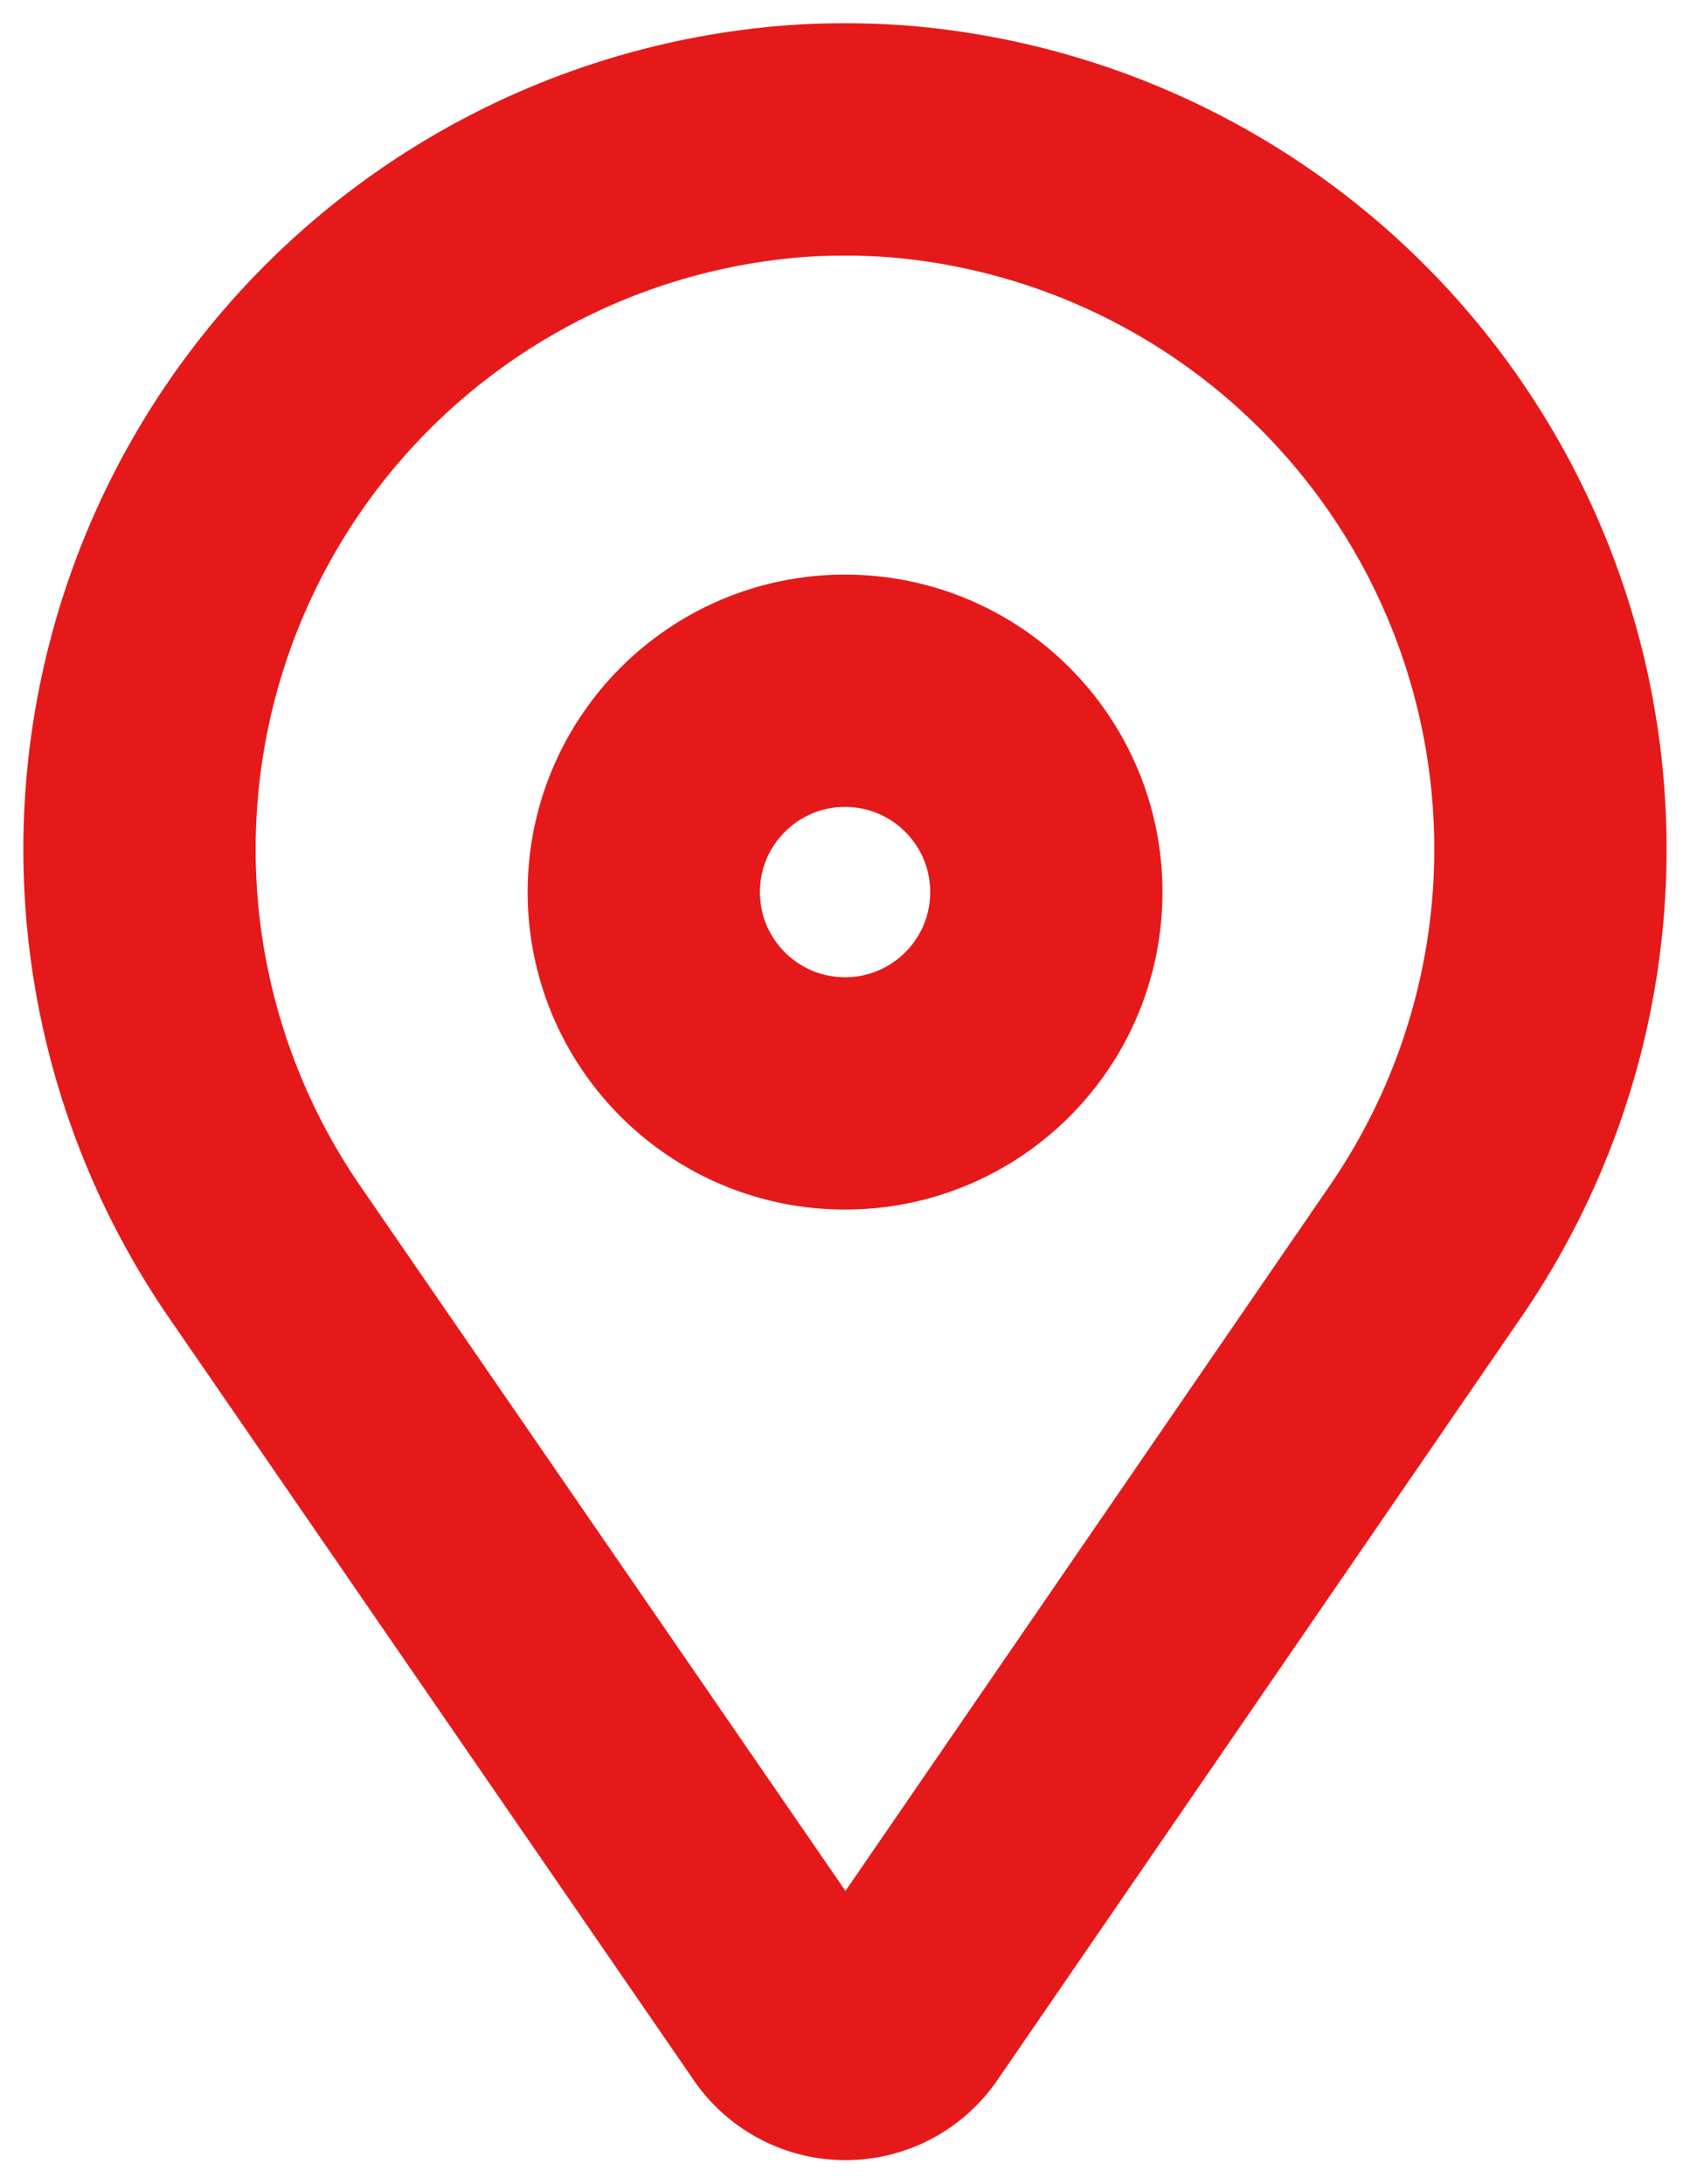
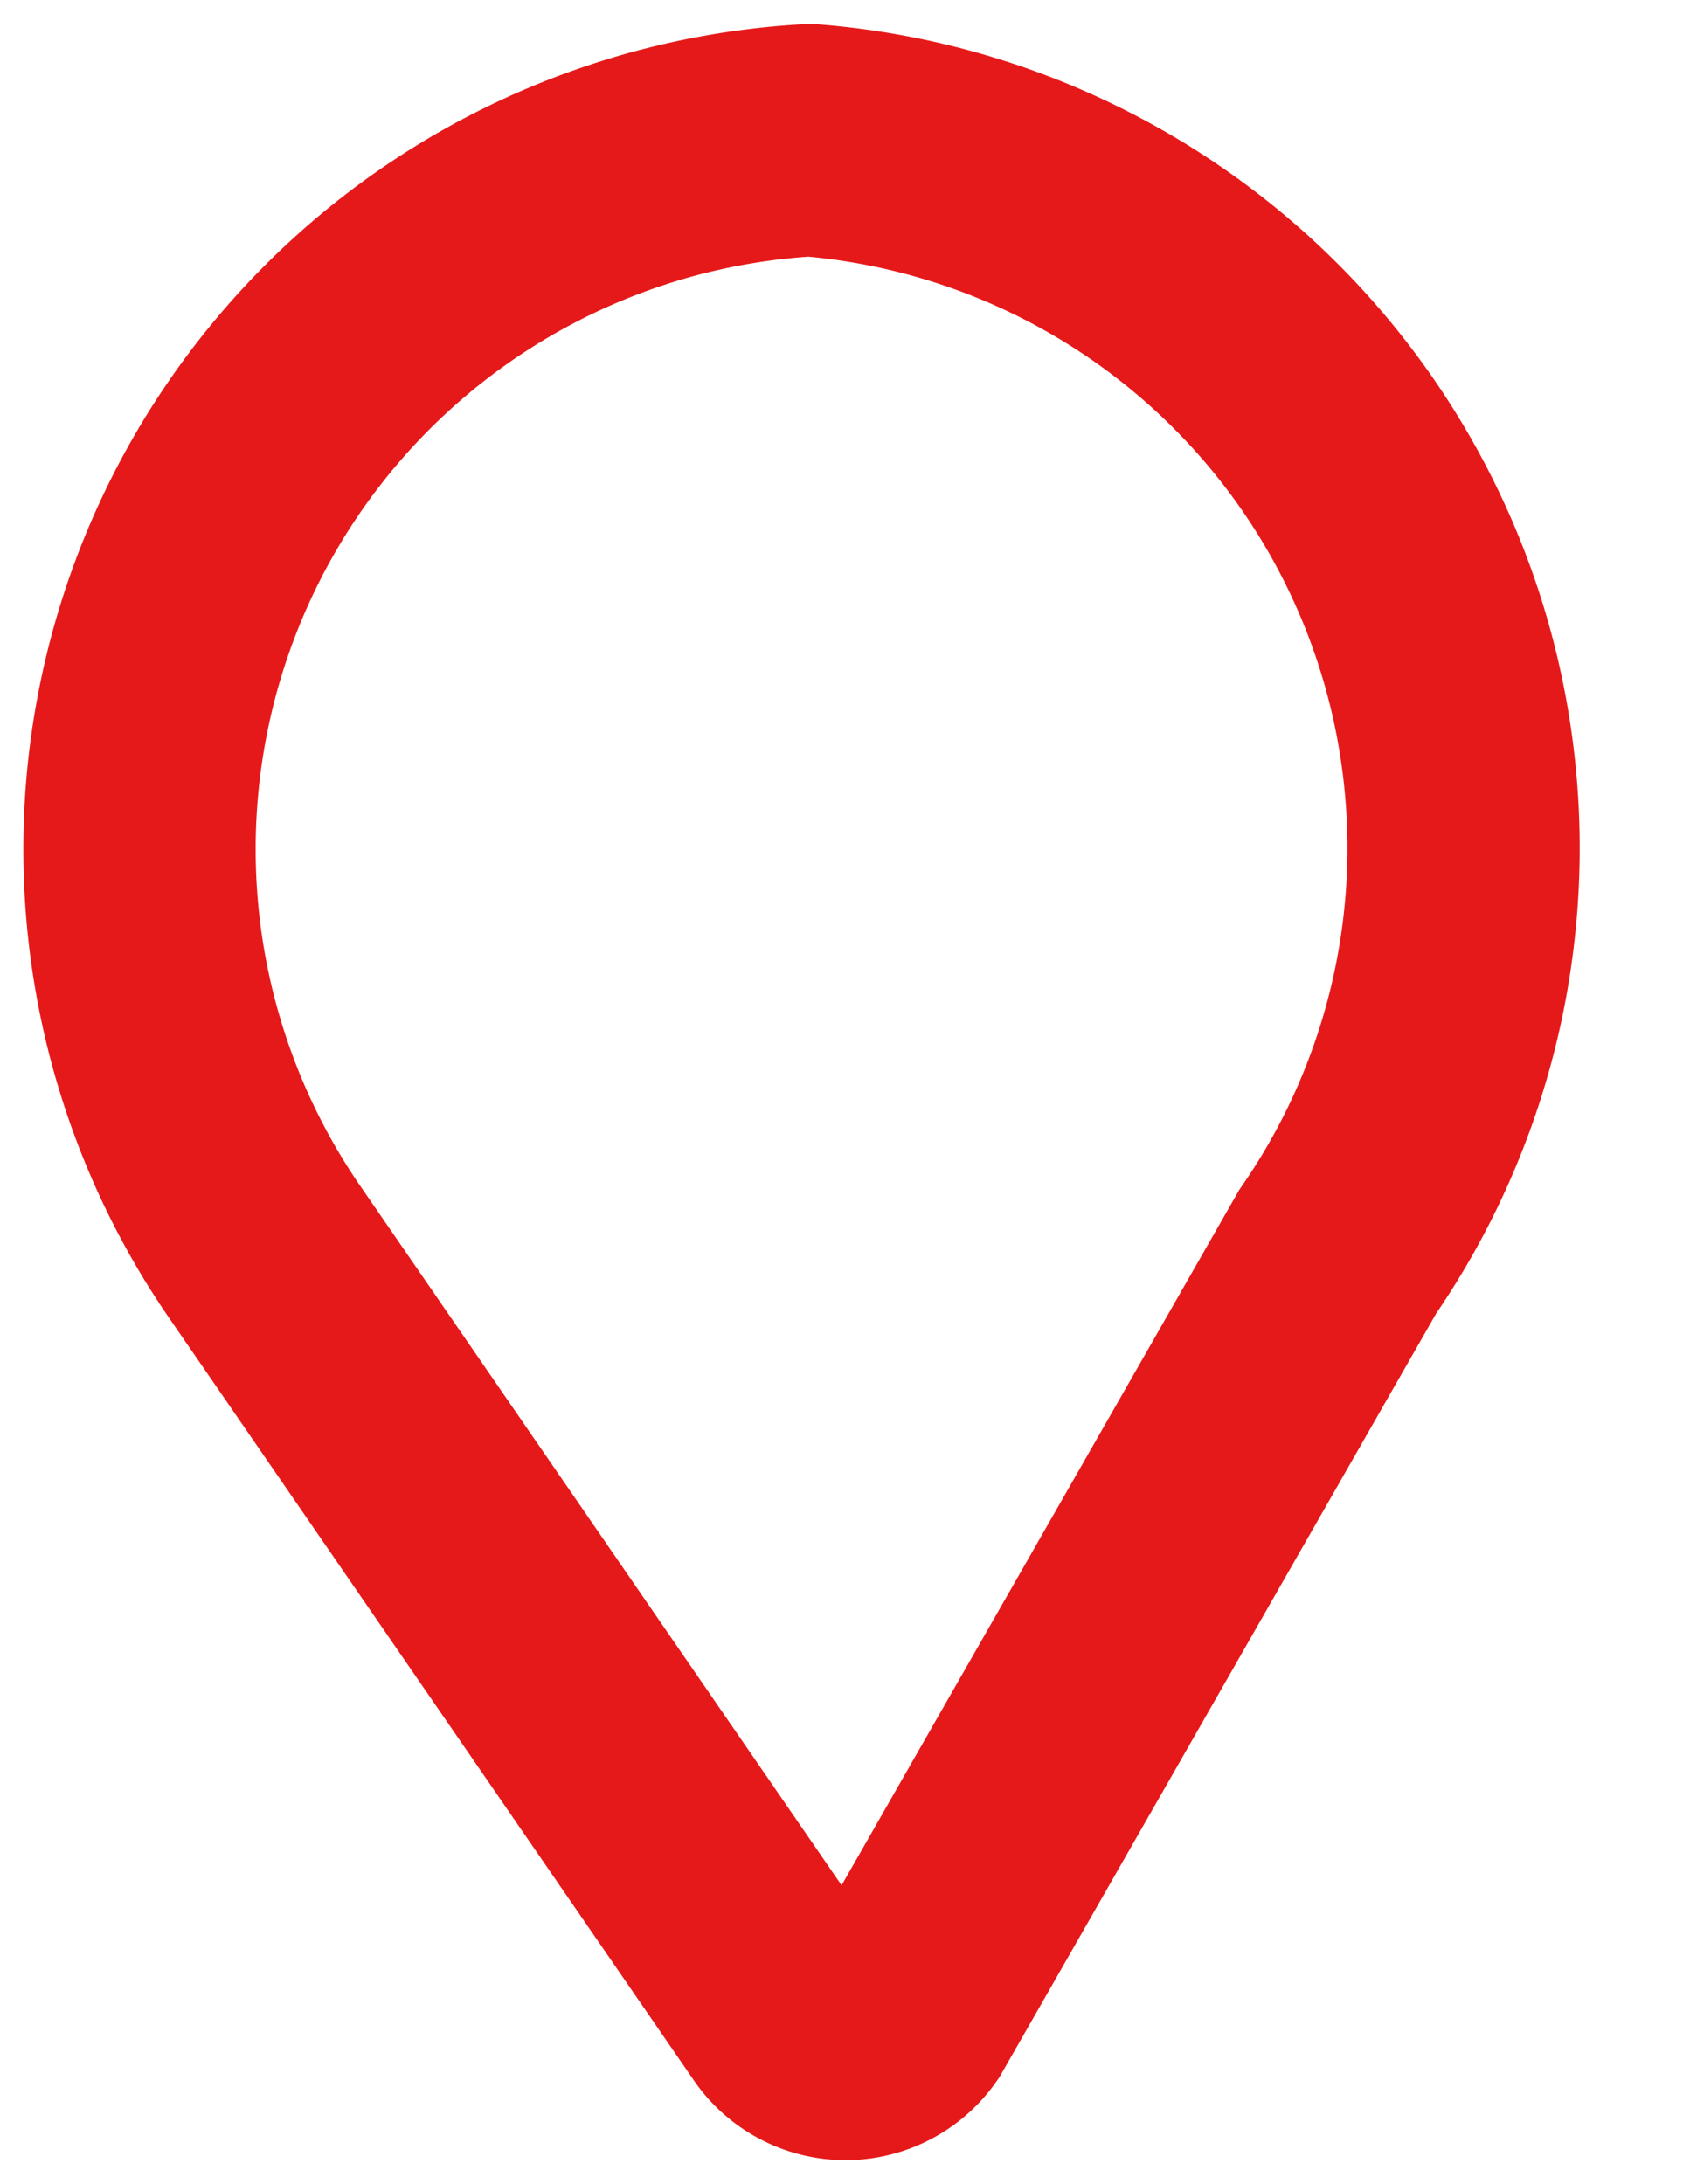
<svg xmlns="http://www.w3.org/2000/svg" id="icon-14" width="14.551" height="18.799" viewBox="0 0 14.551 18.799">
  <defs>
    <clipPath id="clip-path">
      <rect id="Rectangle_33" data-name="Rectangle 33" width="14.551" height="18.799" fill="none" stroke="#e6191a" stroke-width="2" />
    </clipPath>
  </defs>
  <g id="Group_22" data-name="Group 22" transform="translate(0 0)" clip-path="url(#clip-path)">
-     <path id="Path_27" data-name="Path 27" d="M6.1,16.644,1.586,10.087A6.113,6.113,0,0,1,6.271.507Q6.423.5,6.574.5,6.8.5,7.019.516a6.112,6.112,0,0,1,4.547,9.567L7.06,16.644A.585.585,0,0,1,6.1,16.644Z" transform="translate(0.7 0.7)" fill="none" stroke="#e6191a" stroke-miterlimit="10" stroke-width="2" />
-     <circle id="Ellipse_1" data-name="Ellipse 1" cx="1.733" cy="1.733" r="1.733" transform="translate(5.543 5.946)" fill="none" stroke="#e6191a" stroke-miterlimit="10" stroke-width="2" />
+     <path id="Path_27" data-name="Path 27" d="M6.1,16.644,1.586,10.087A6.113,6.113,0,0,1,6.271.507a6.112,6.112,0,0,1,4.547,9.567L7.06,16.644A.585.585,0,0,1,6.1,16.644Z" transform="translate(0.7 0.7)" fill="none" stroke="#e6191a" stroke-miterlimit="10" stroke-width="2" />
  </g>
</svg>